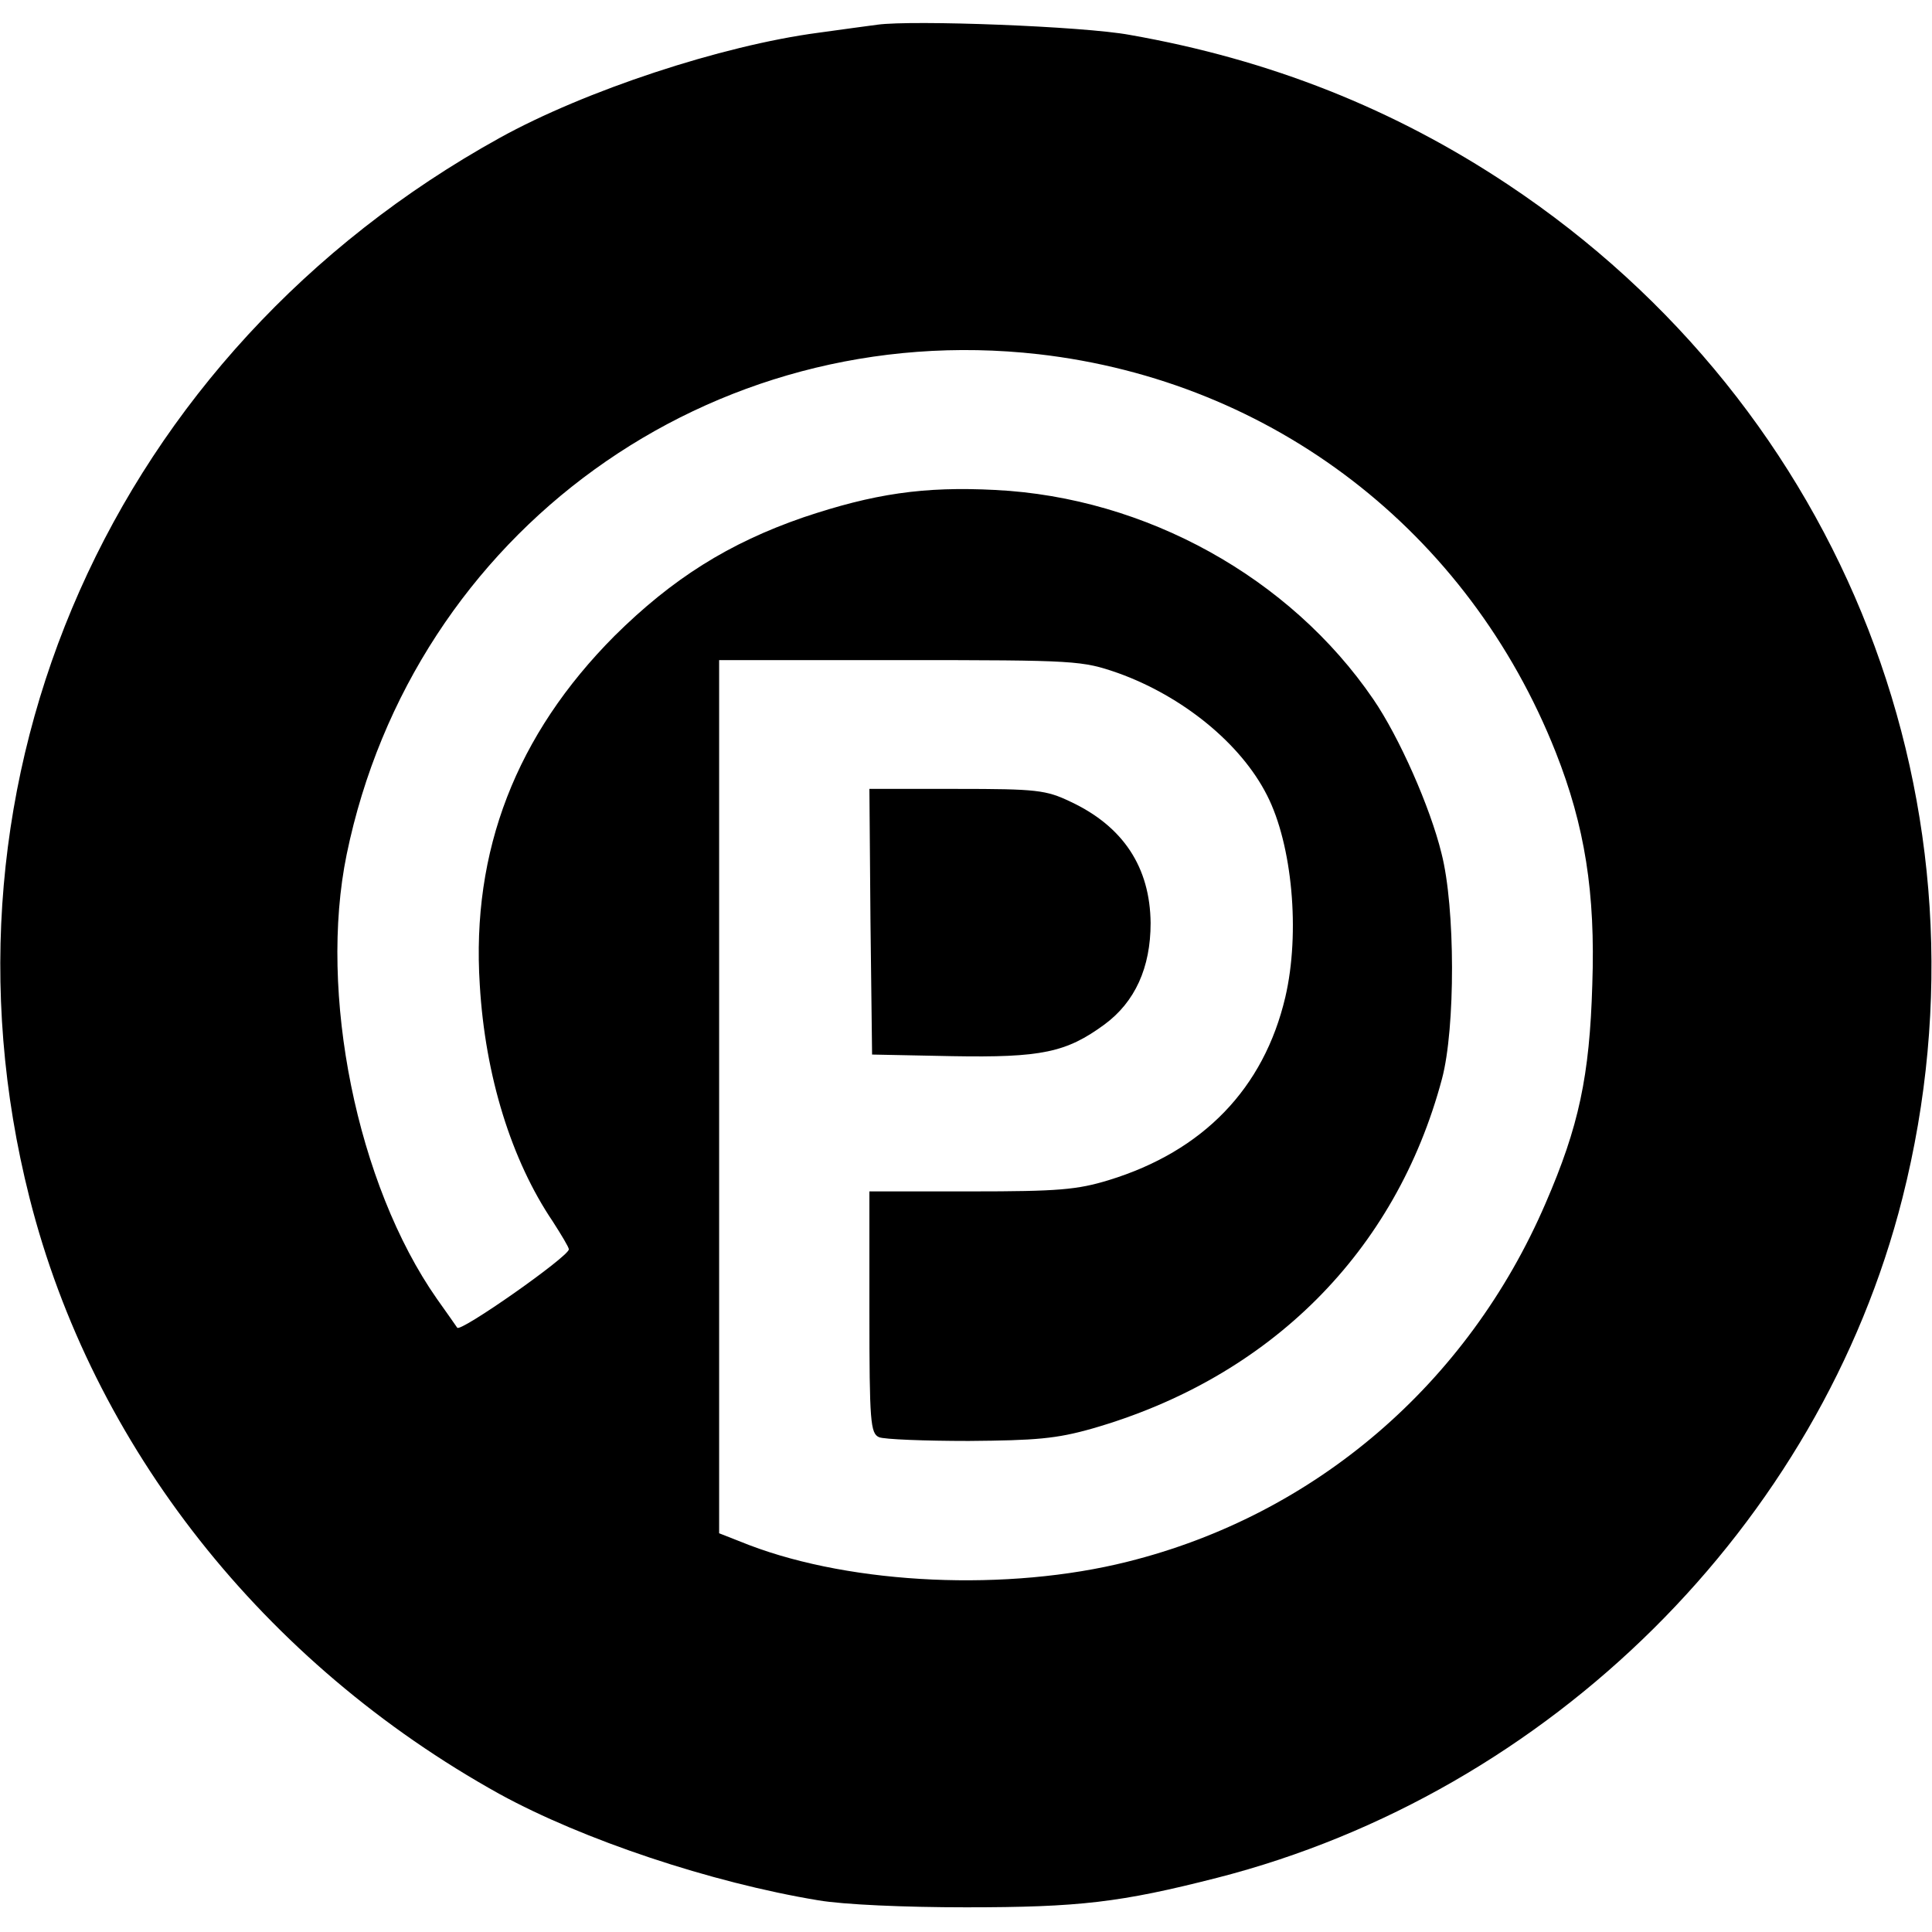
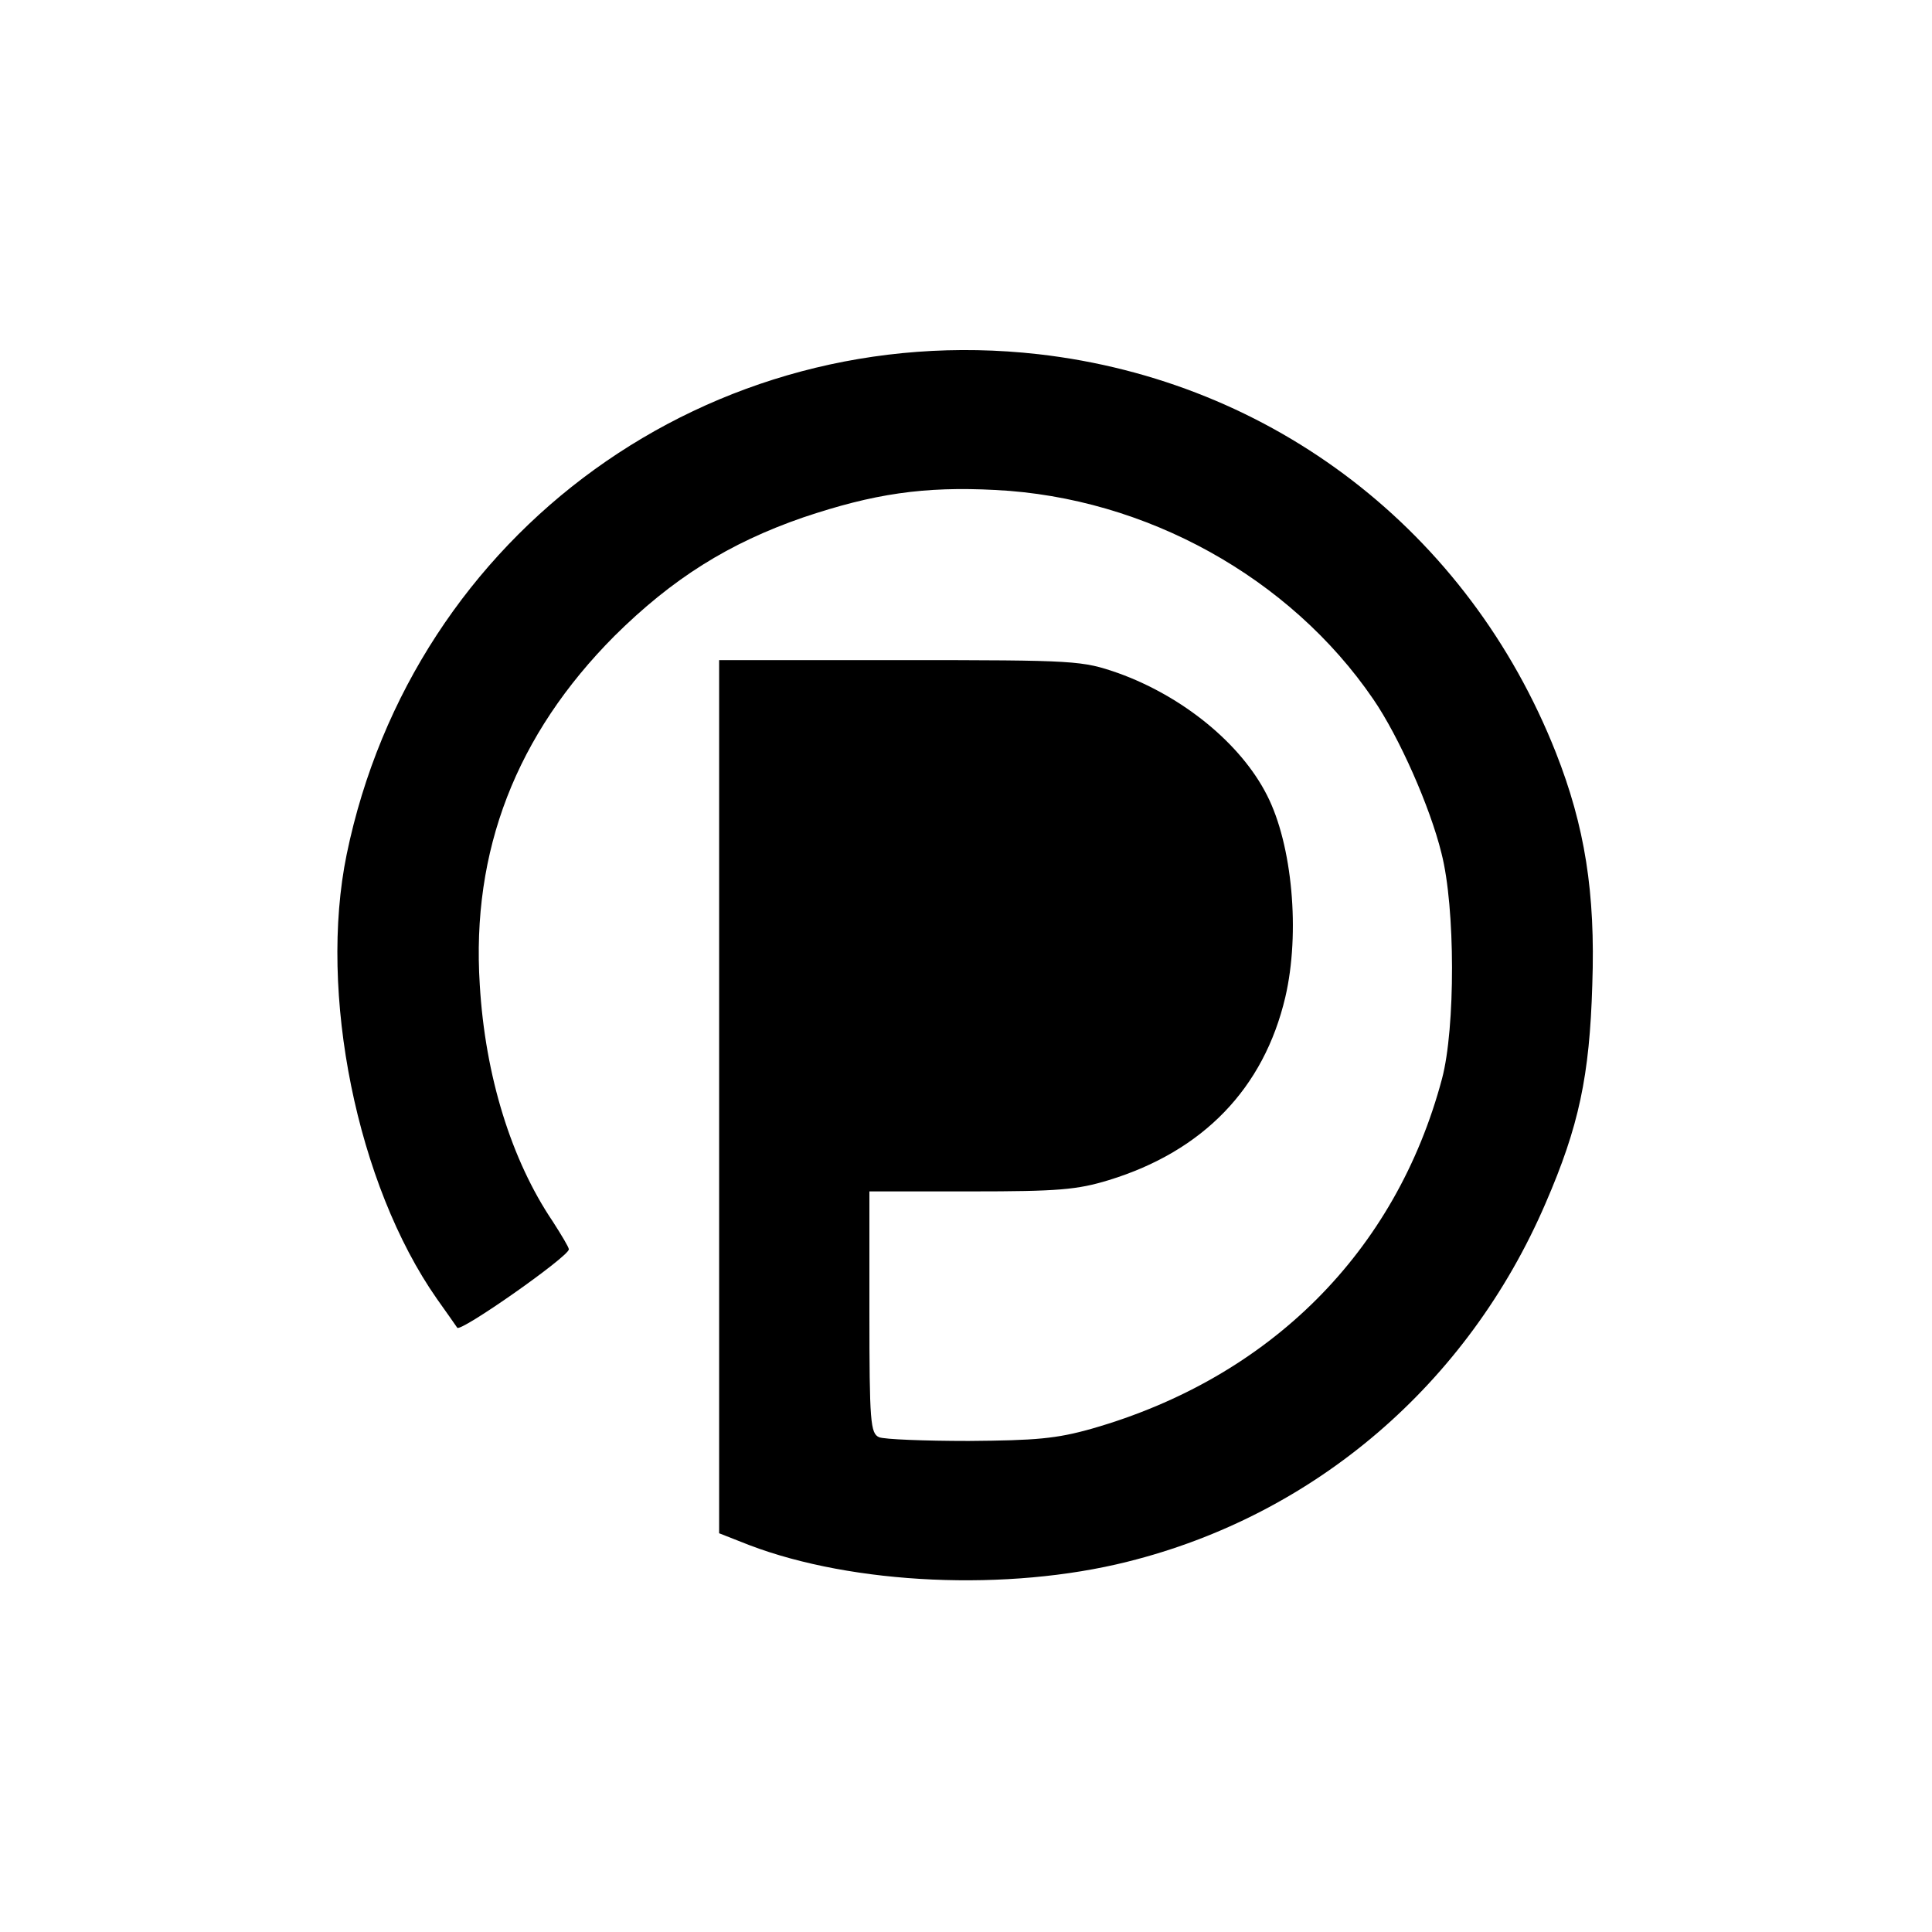
<svg xmlns="http://www.w3.org/2000/svg" version="1.0" width="360pt" height="360pt" viewBox="0 0 360 360" preserveAspectRatio="xMidYMid meet">
  <g transform="translate(0,360) scale(0.1,-0.1)" fill="#000000" stroke="none">
-     <path d="M1635 3554 c-16 -2 -66 -9 -110 -15 -181 -24 -435 -108 -594 -196 -721 -399 -1074 -1193 -876 -1975 117 -463 436 -867 876 -1111 155 -85 394 -165 594 -198 47 -8 161 -13 275 -13 211 0 288 9 468 55 621 159 1123 658 1277 1267 183 724 -108 1471 -735 1888 -212 141 -443 233 -705 279 -86 16 -404 28 -470 19z m300 -614 c437 -50 801 -330 964 -742 54 -137 74 -261 68 -433 -5 -170 -25 -264 -87 -407 -145 -337 -430 -581 -779 -668 -223 -56 -511 -43 -705 31 l-56 22 0 813 0 814 338 0 c330 0 338 -1 405 -24 120 -43 229 -131 278 -228 47 -92 62 -256 34 -376 -40 -170 -153 -287 -329 -341 -59 -18 -94 -21 -257 -21 l-189 0 0 -225 c0 -205 2 -226 18 -233 9 -4 85 -7 167 -7 125 1 163 4 230 23 331 95 566 329 652 652 25 94 25 319 -1 420 -21 86 -79 217 -127 287 -155 227 -424 376 -704 390 -134 7 -227 -7 -358 -51 -139 -48 -244 -114 -352 -221 -183 -184 -267 -400 -251 -650 10 -170 59 -327 136 -441 16 -25 30 -48 30 -52 -1 -14 -202 -155 -208 -146 -4 6 -21 30 -38 54 -149 213 -221 570 -168 828 124 601 678 1001 1289 932z" />
-     <path d="M1622 1883 l3 -248 149 -3 c167 -3 213 7 284 59 57 42 86 106 86 189 -1 104 -51 180 -149 226 -46 22 -63 24 -213 24 l-162 0 2 -247z" />
+     <path d="M1635 3554 z m300 -614 c437 -50 801 -330 964 -742 54 -137 74 -261 68 -433 -5 -170 -25 -264 -87 -407 -145 -337 -430 -581 -779 -668 -223 -56 -511 -43 -705 31 l-56 22 0 813 0 814 338 0 c330 0 338 -1 405 -24 120 -43 229 -131 278 -228 47 -92 62 -256 34 -376 -40 -170 -153 -287 -329 -341 -59 -18 -94 -21 -257 -21 l-189 0 0 -225 c0 -205 2 -226 18 -233 9 -4 85 -7 167 -7 125 1 163 4 230 23 331 95 566 329 652 652 25 94 25 319 -1 420 -21 86 -79 217 -127 287 -155 227 -424 376 -704 390 -134 7 -227 -7 -358 -51 -139 -48 -244 -114 -352 -221 -183 -184 -267 -400 -251 -650 10 -170 59 -327 136 -441 16 -25 30 -48 30 -52 -1 -14 -202 -155 -208 -146 -4 6 -21 30 -38 54 -149 213 -221 570 -168 828 124 601 678 1001 1289 932z" />
  </g>
</svg>